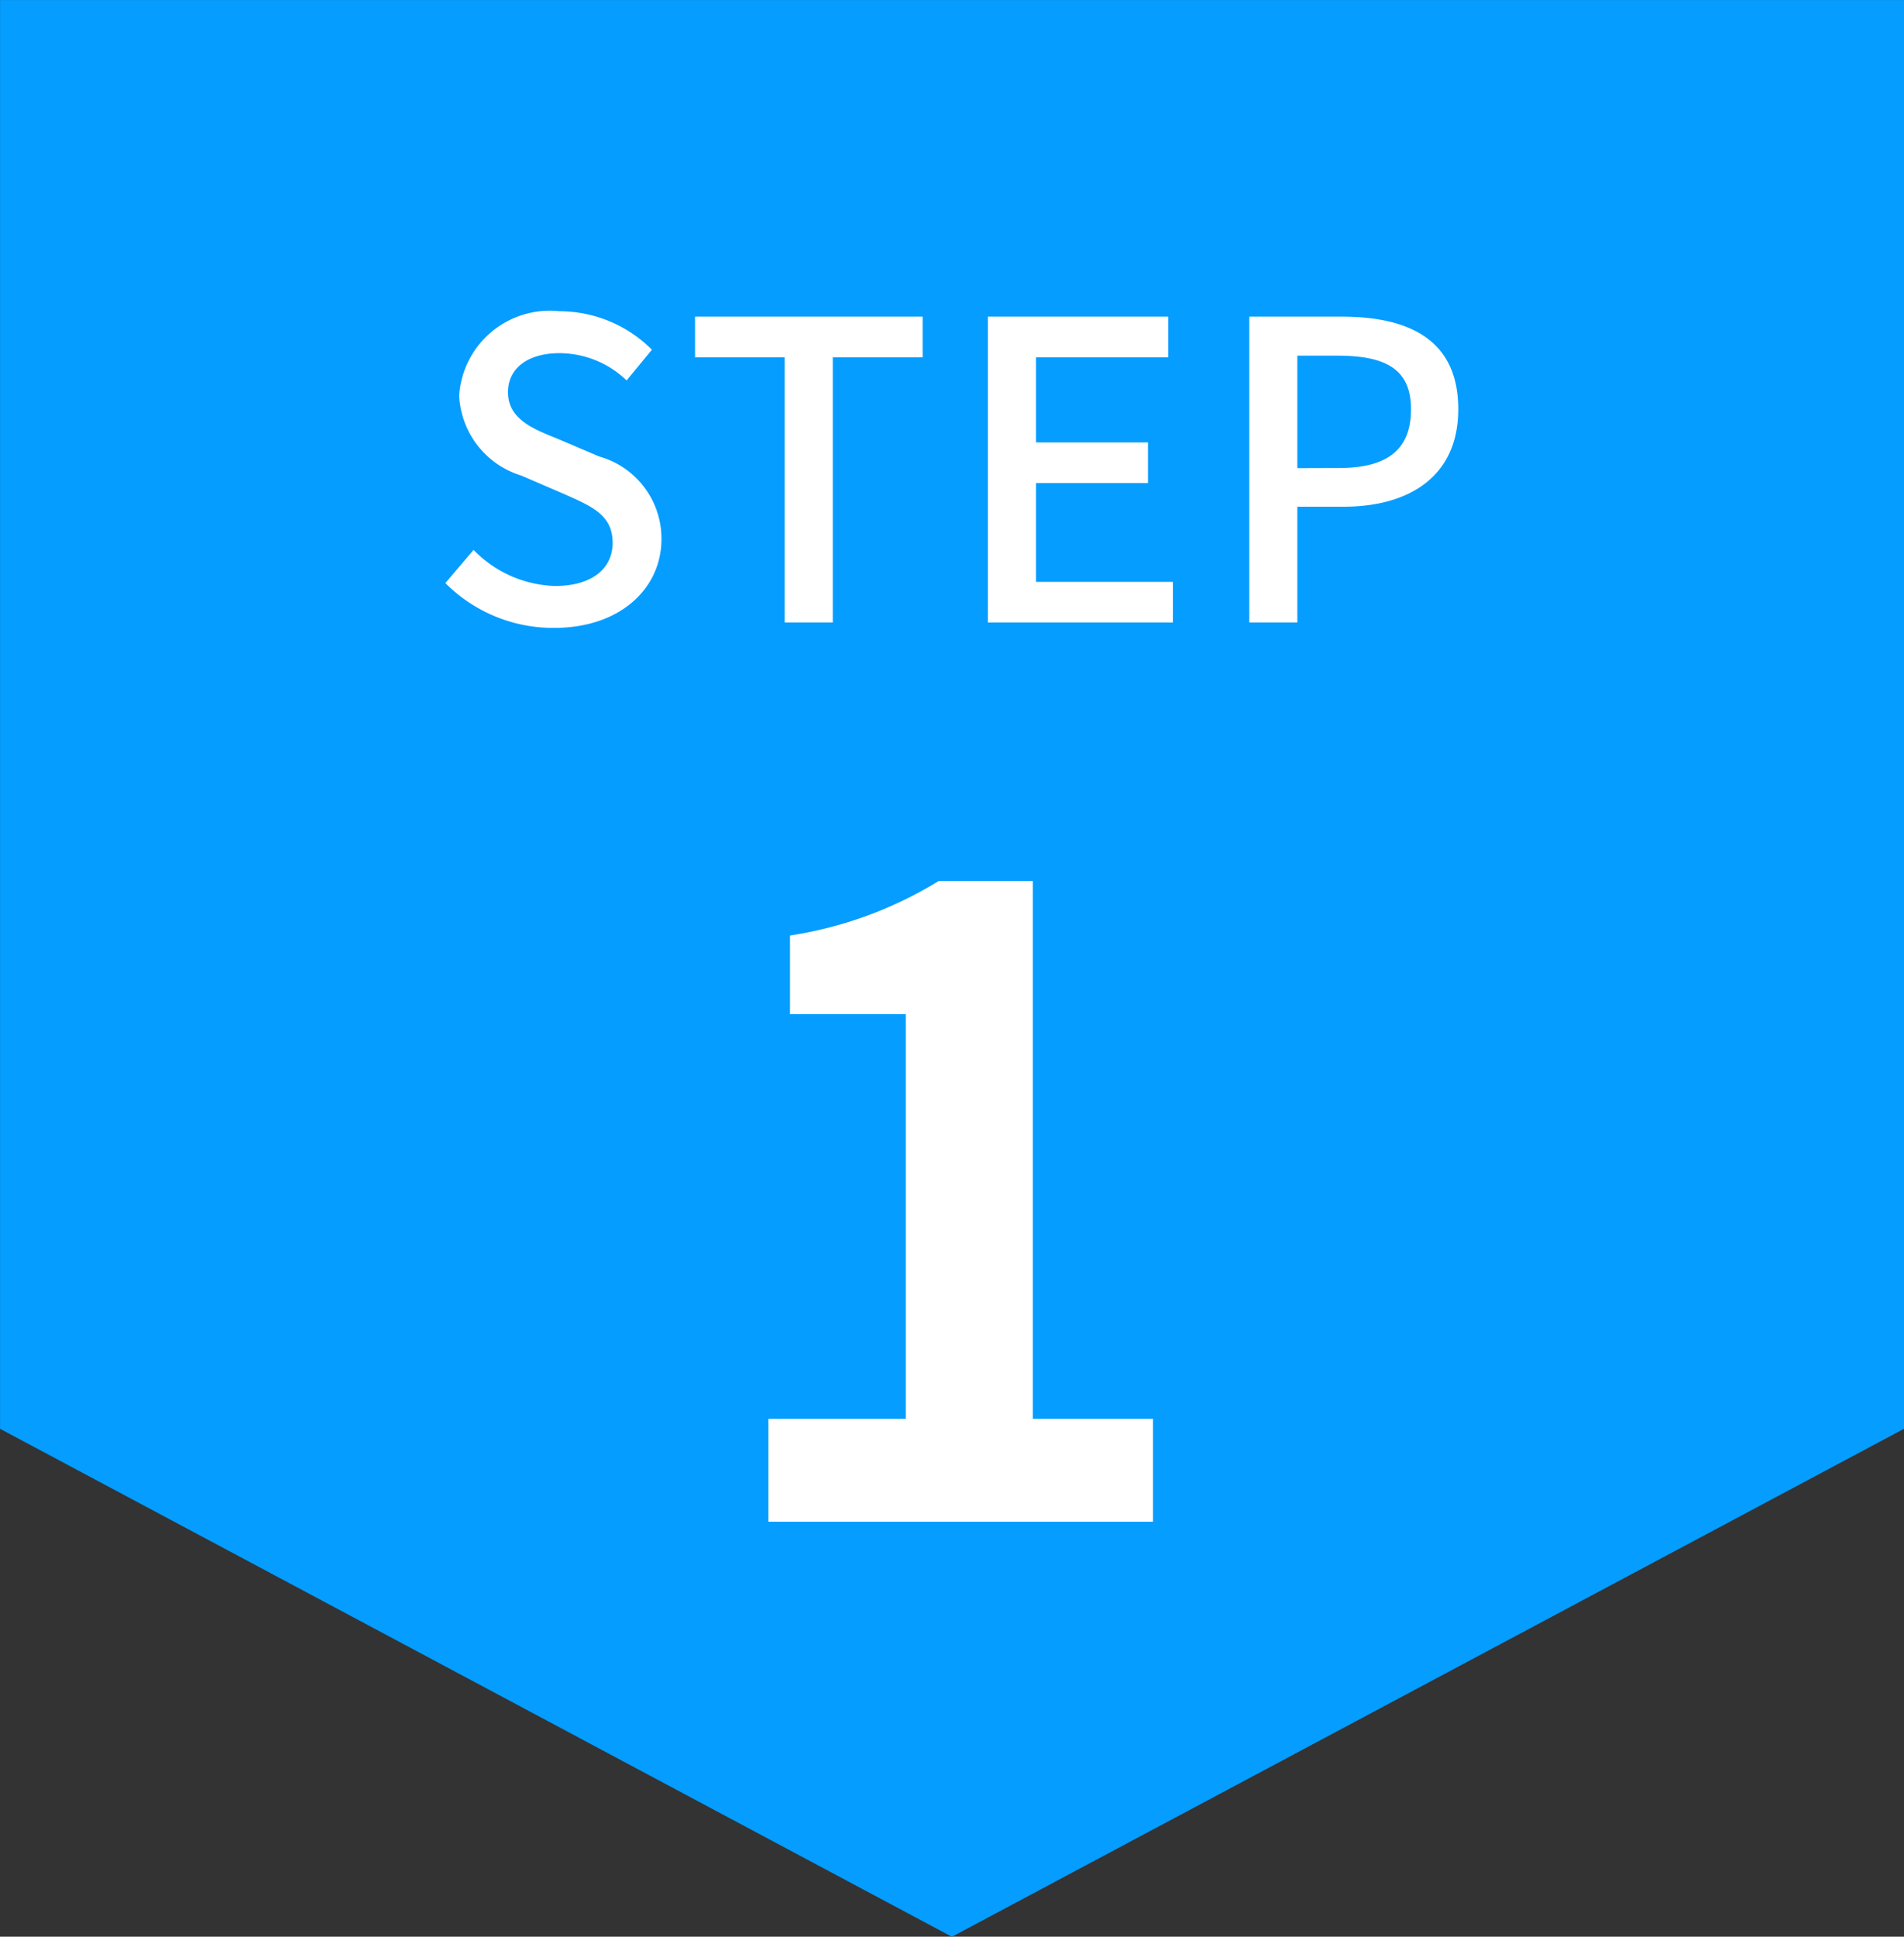
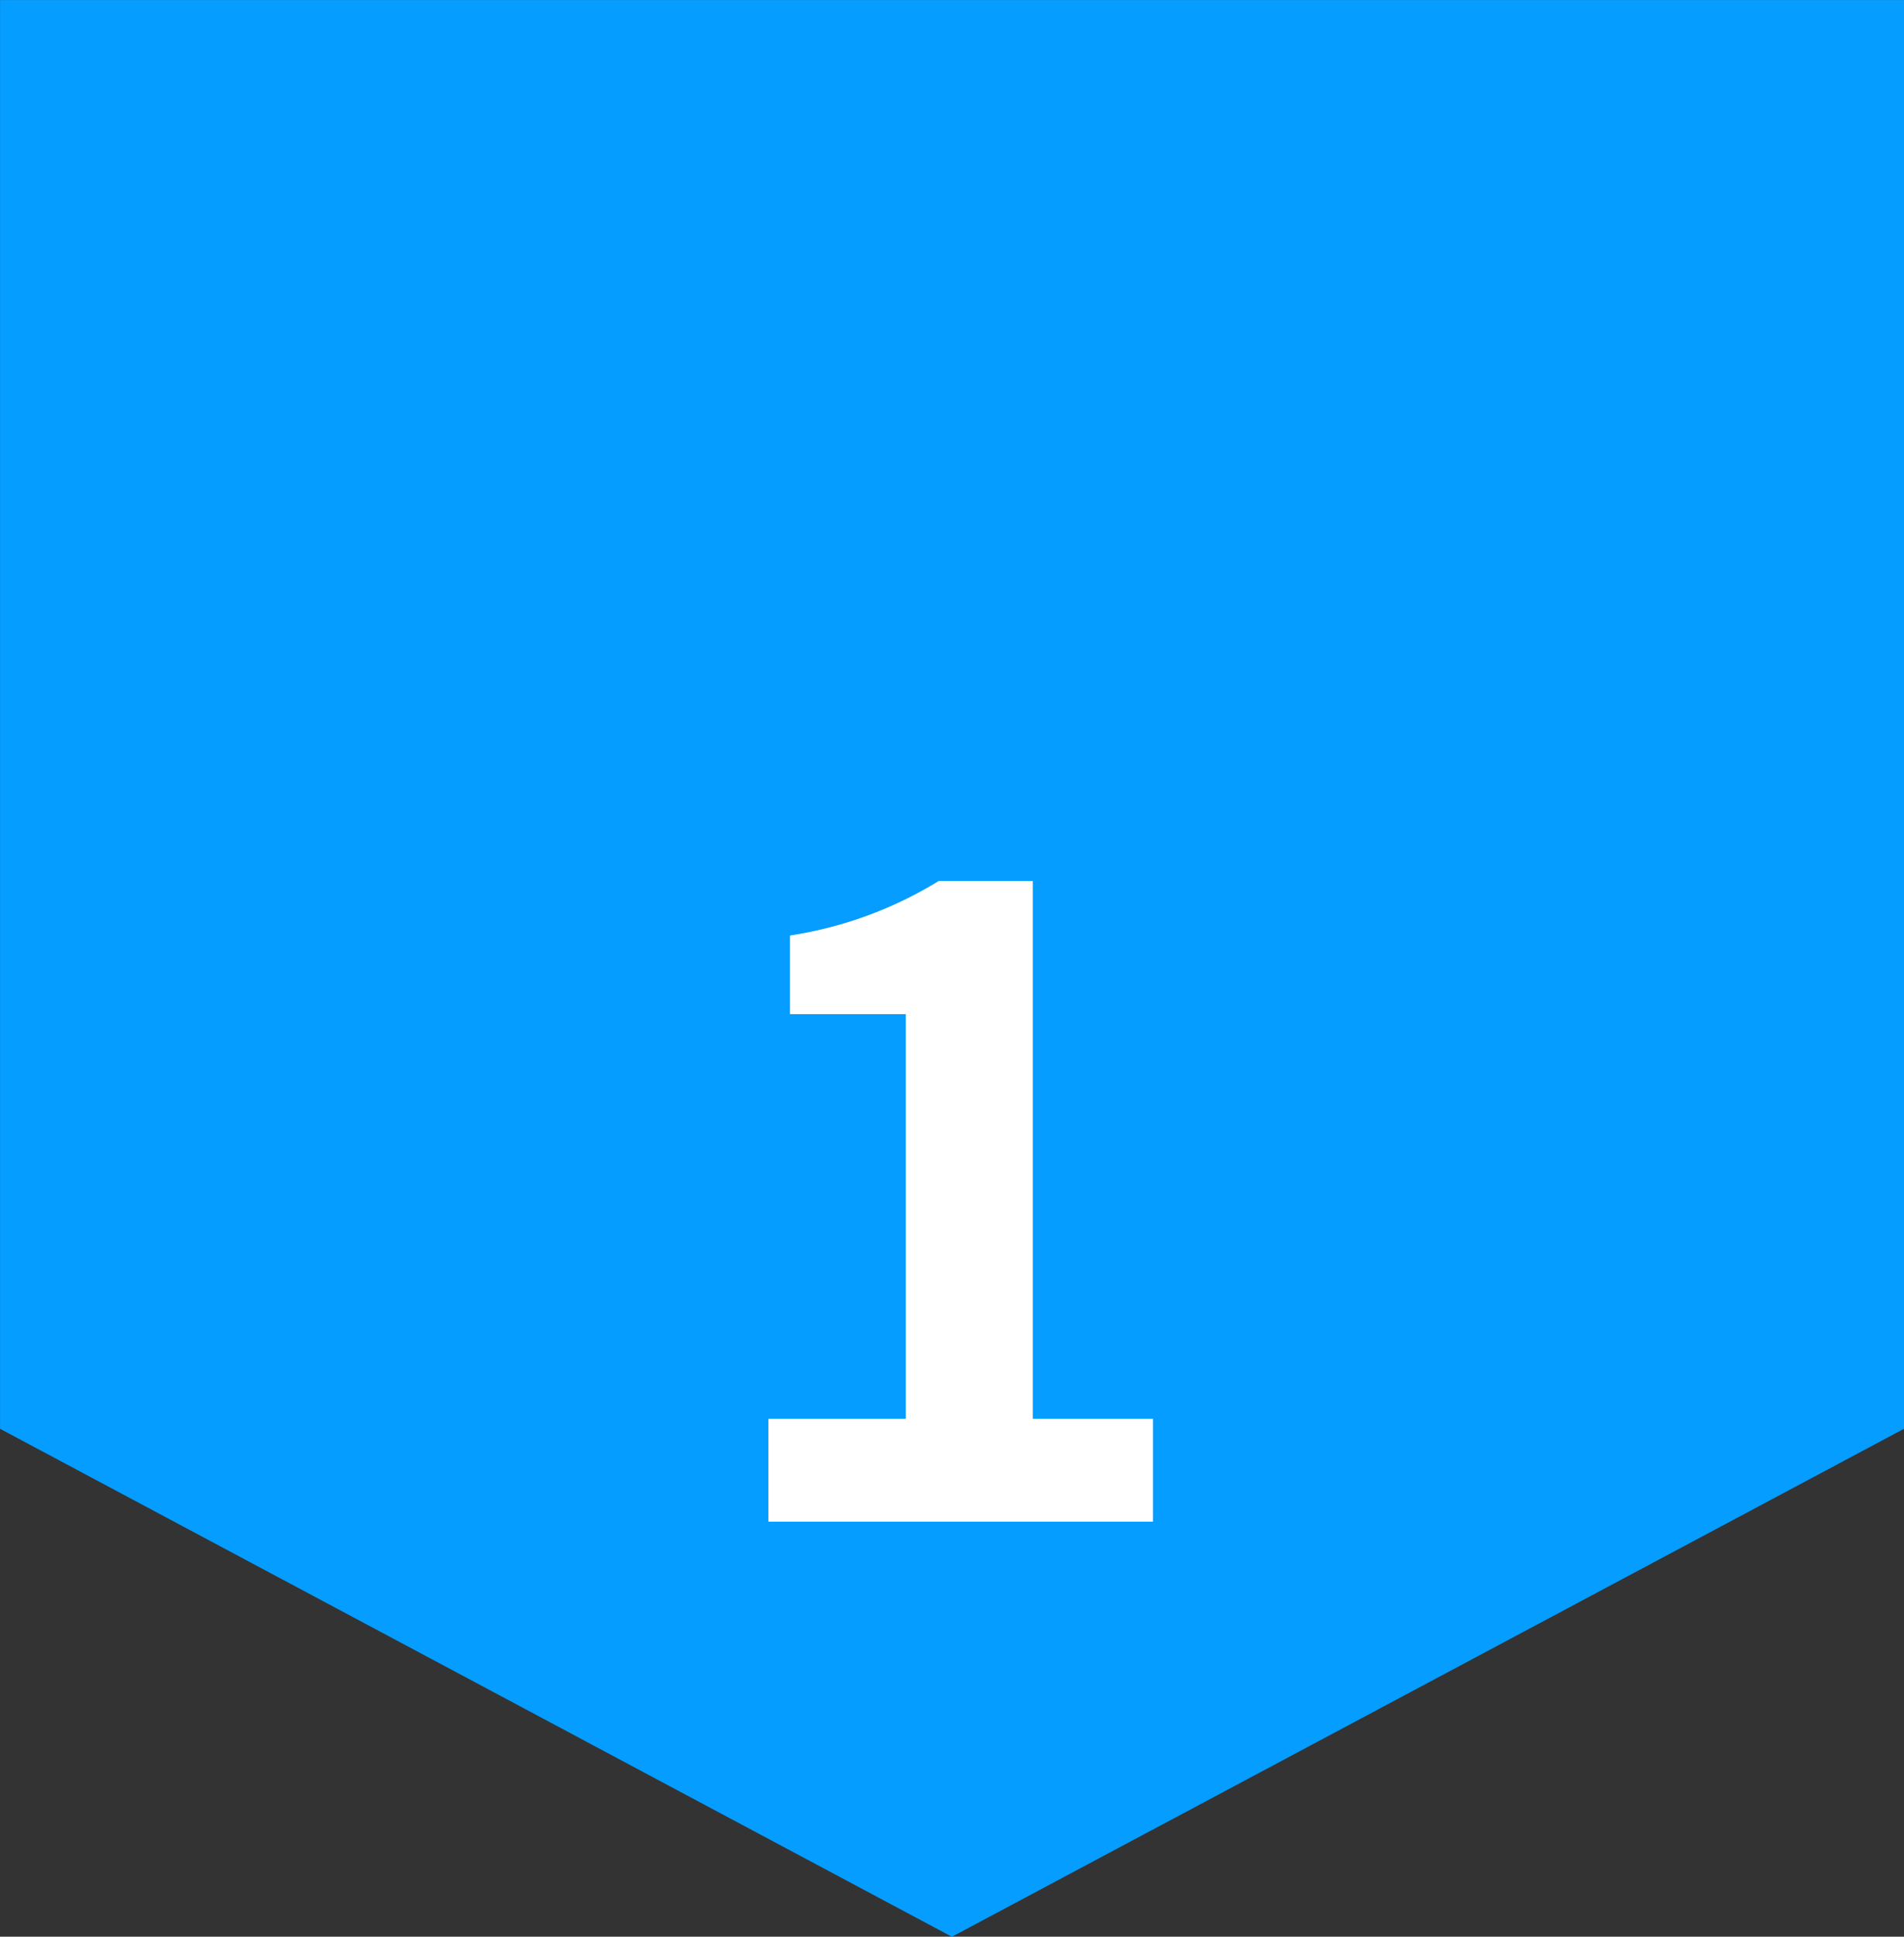
<svg xmlns="http://www.w3.org/2000/svg" width="55.083" height="55.999" viewBox="0 0 55.083 55.999">
  <rect x="0" y="0" width="55.083" height="55.999" fill="#333333" stroke="none" />
  <g transform="translate(-768.458 -976)">
    <path d="M15352,9345.311h55.083L15379.538,9360Zm0,0V9304h55.083v41.313Z" transform="translate(-14583.541 -8327.998)" fill="#059dff" />
    <g transform="translate(0 5)">
-       <path d="M-11.514.156C-9.582.156-8.406-1-8.406-2.412a2.466,2.466,0,0,0-1.8-2.388l-1.212-.516c-.72-.288-1.428-.576-1.428-1.344,0-.7.588-1.128,1.488-1.128A2.813,2.813,0,0,1-9.414-7l.732-.888A3.783,3.783,0,0,0-11.358-9a2.625,2.625,0,0,0-2.9,2.436,2.541,2.541,0,0,0,1.8,2.316l1.224.528c.816.36,1.416.612,1.416,1.416,0,.744-.6,1.248-1.668,1.248A3.424,3.424,0,0,1-13.842-2.1l-.816.96A4.406,4.406,0,0,0-11.514.156ZM-4.842,0H-3.45V-7.668h2.6V-8.844H-7.434v1.176h2.592Zm5.88,0H6.39V-1.176H2.43V-4.032H5.67V-5.208H2.43v-2.46H6.258V-8.844H1.038ZM8.6,0H9.99V-3.348h1.332c1.92,0,3.324-.888,3.324-2.82,0-1.992-1.4-2.676-3.372-2.676H8.6ZM9.99-4.464V-7.716h1.152c1.4,0,2.136.384,2.136,1.548s-.672,1.7-2.088,1.7Z" transform="translate(796 989)" fill="#fff" />
      <path d="M-5.312,0H5.813V-2.975H2.338v-15.55H-.387a11.541,11.541,0,0,1-4.3,1.575v2.275h3.35v11.7H-5.312Z" transform="translate(796 1015)" fill="#fff" />
    </g>
  </g>
</svg>